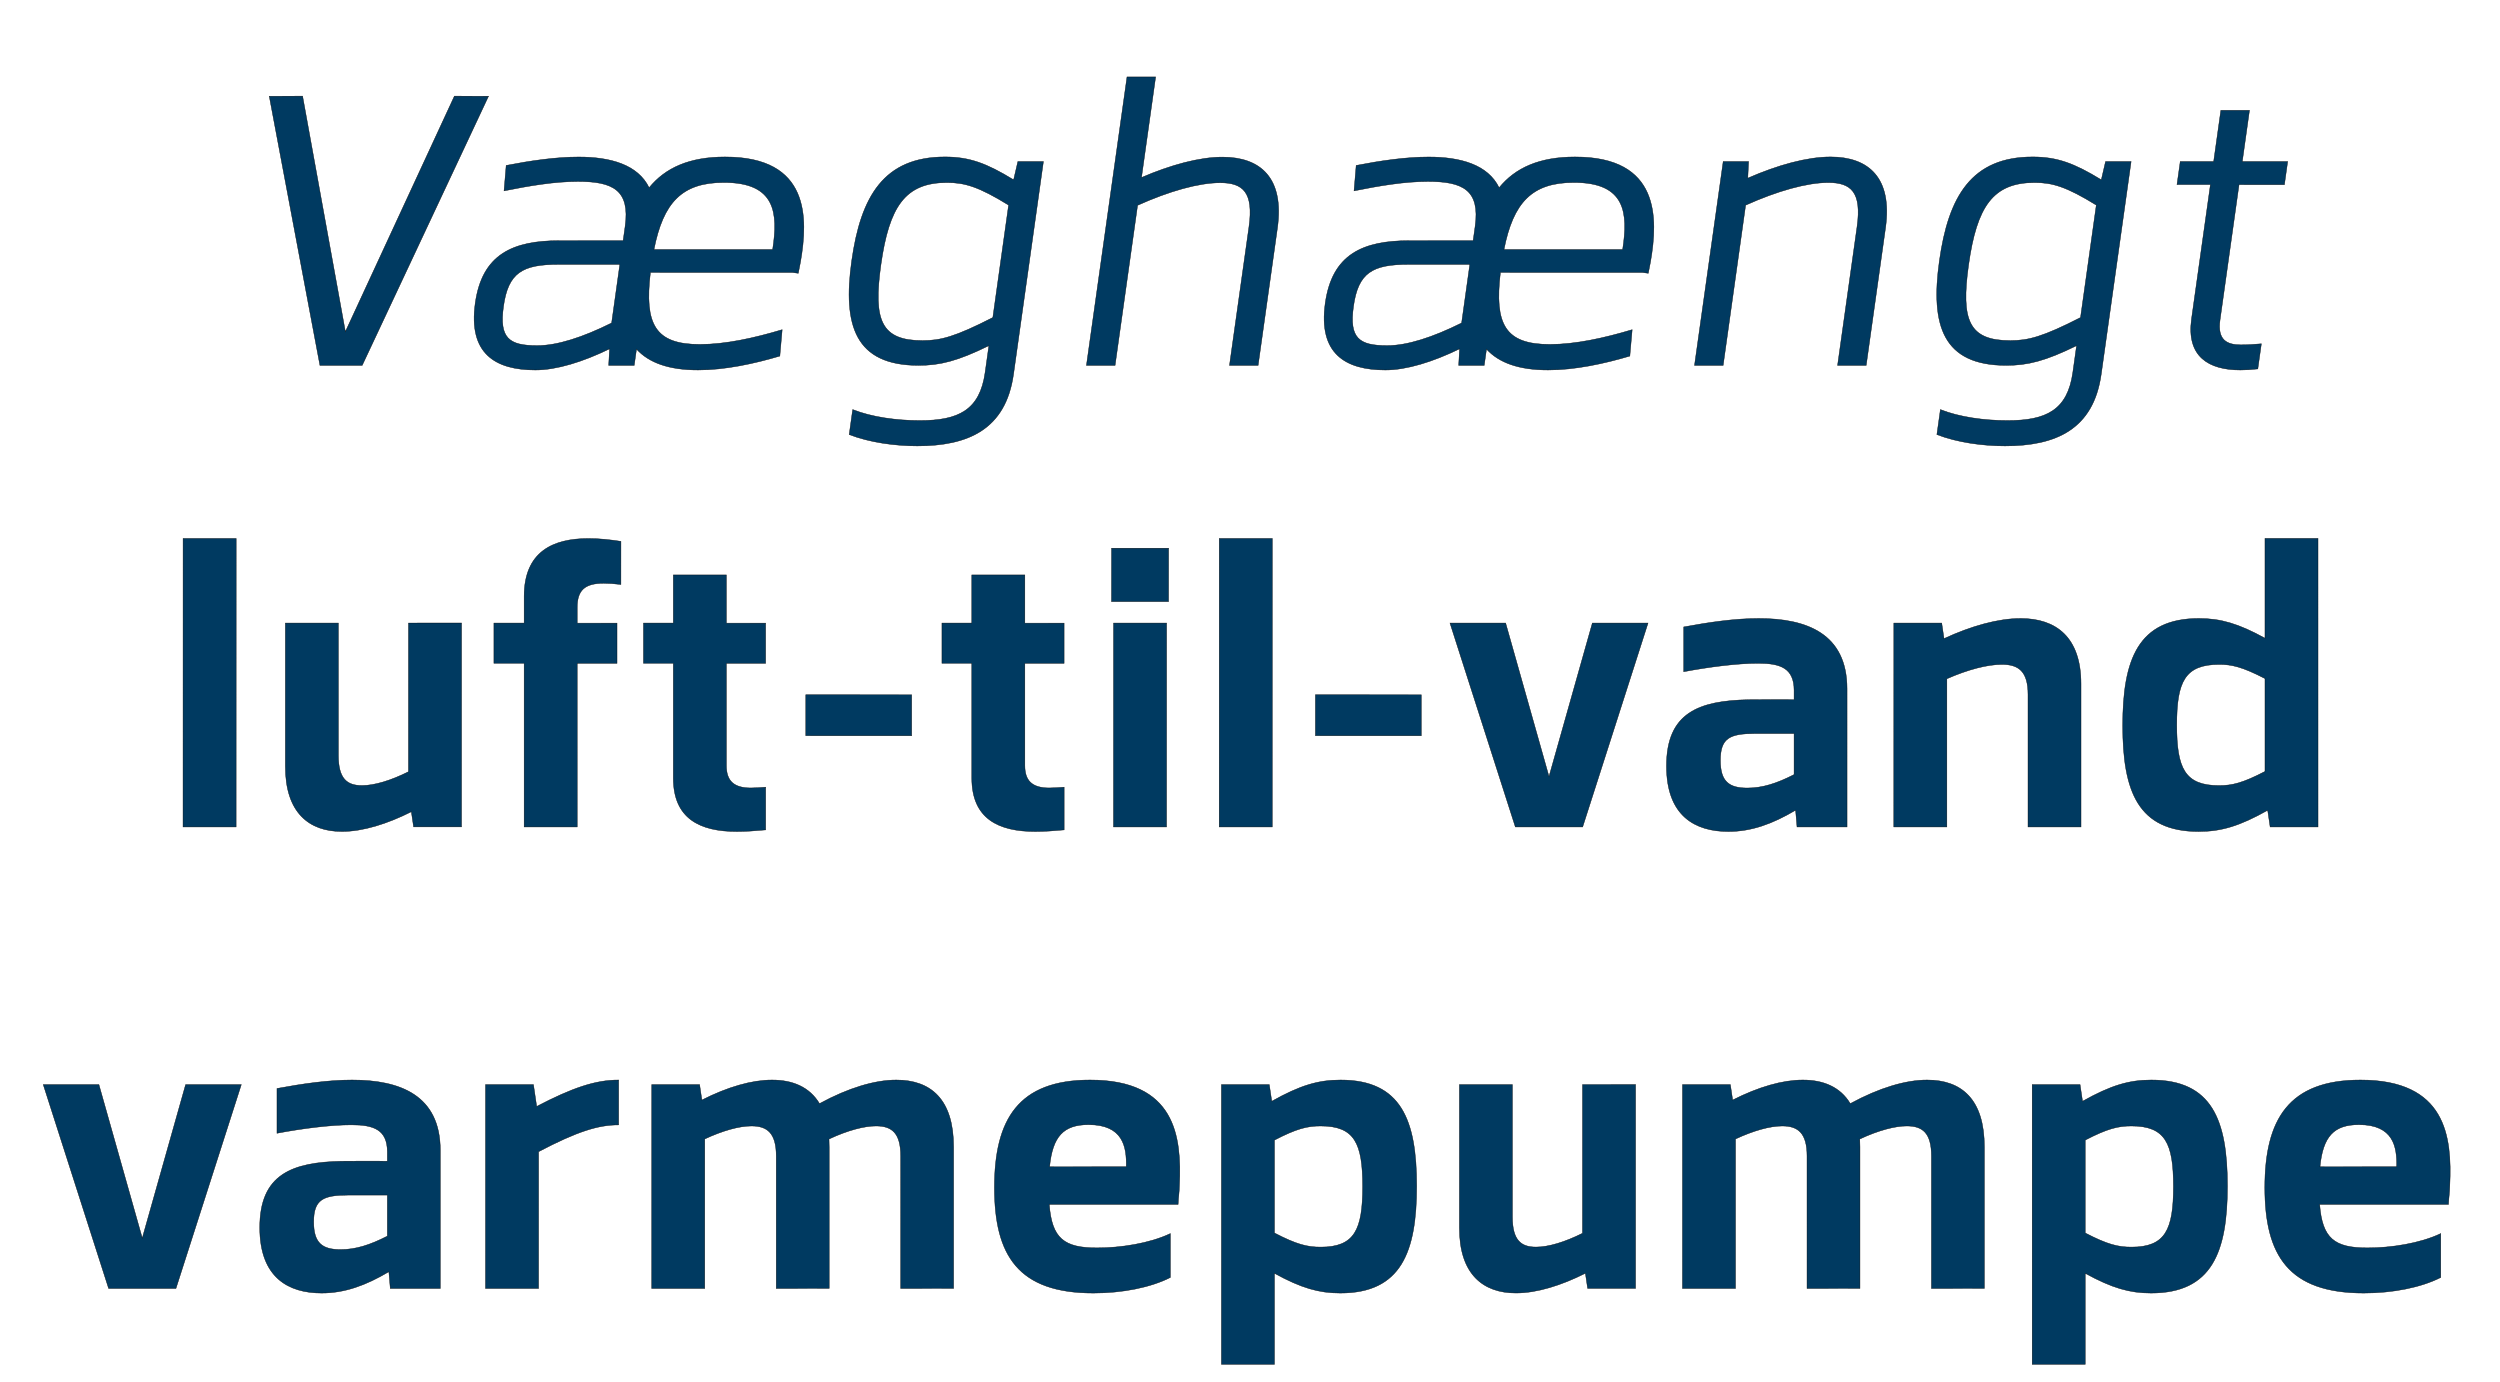
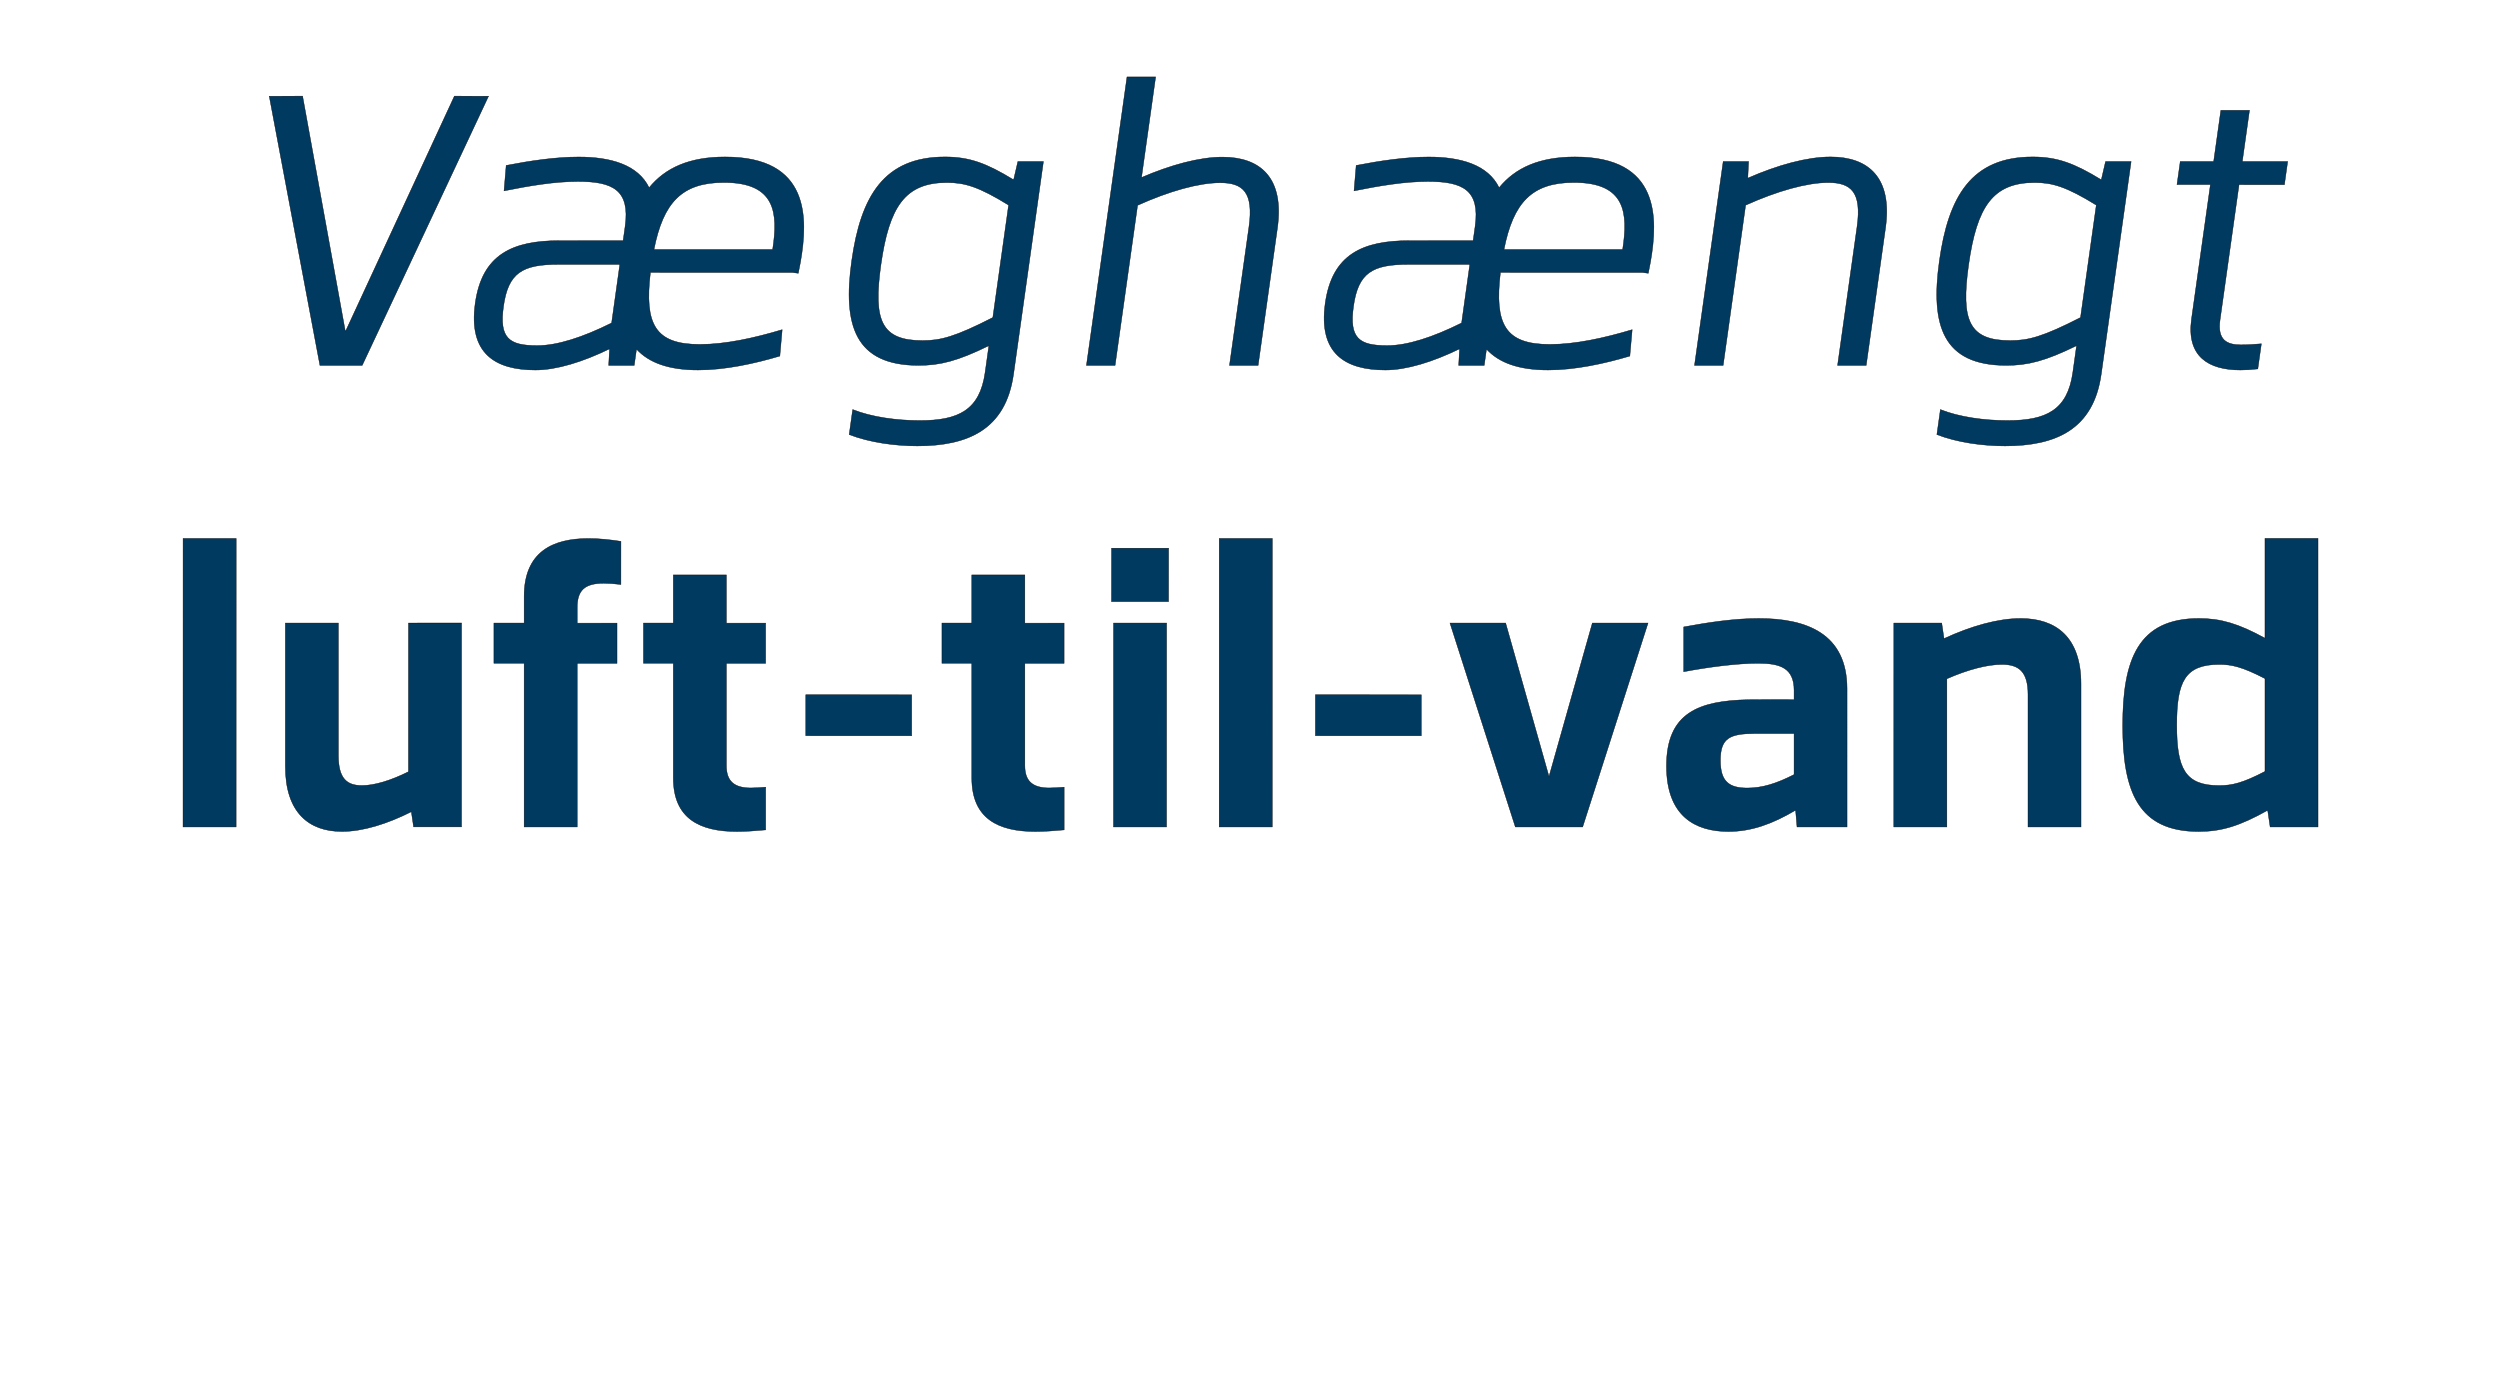
<svg xmlns="http://www.w3.org/2000/svg" width="208" height="115" viewBox="0 0 208 115">
  <g fill="#003a61" stroke="#000">
    <path d="M40.645 8.002L37.805 8l-9.069 19.596L25.176 8l-2.774.002L26.618 30.4h3.516zM60.338 13.058c-2.967-.002-4.98.898-6.331 2.56-.932-1.915-3.204-2.557-5.877-2.556-1.873 0-4.011.313-6.016.702l-.178 2.116c2.111-.424 4.218-.78 6.145-.78 2.907 0 4.355.707 3.93 3.742l-.166 1.178c-1.761-.002-2.213-.002-5.307.001-3.876.003-6.425 1.13-6.998 5.205-.59 4.204 1.676 5.558 5.006 5.558 1.752 0 3.942-.673 6.17-1.761l-.073 1.377h2.124l.19-1.353c1.033 1.132 2.686 1.736 5.123 1.736 2.228 0 4.634-.515 6.803-1.159l.194-2.195c-2.332.7-4.724 1.224-6.845 1.225-3.7 0-4.636-1.626-4.117-5.983l11.827-.001.476.066c.064-.32.13-.662.185-.953.634-3.656.78-8.728-6.266-8.725zm-.109 2.127c4.313-.003 4.52 2.534 4.054 5.576H54.41c.772-3.923 2.334-5.579 5.818-5.576zM41.89 25.491c.393-2.795 1.557-3.495 4.583-3.491h5.096l-.682 4.872c-2.39 1.192-4.522 1.881-6.193 1.881-2.318 0-3.18-.587-2.804-3.262zM84.686 13.44l-.353 1.522c-2.251-1.38-3.682-1.906-5.713-1.906-5.082 0-7.006 3.28-7.76 8.65-.758 5.39.298 8.694 5.562 8.694 1.788 0 3.255-.364 5.853-1.642l-.313 2.233c-.441 3.144-2.224 3.998-5.436 3.998-1.913 0-4.009-.286-5.582-.914l-.292 2.081c1.674.652 3.808.945 5.667.945 4.193 0 7.356-1.345 8.005-5.962l2.488-17.699zm-7.922 14.896c-3.45 0-4.125-1.66-3.474-6.298.684-4.86 2.023-6.848 5.496-6.848 1.476 0 2.652.346 5.129 1.874l-1.312 9.355c-3.122 1.6-4.35 1.917-5.839 1.917zM101.713 13.07c-1.914 0-4.31.65-6.741 1.7l1.177-8.37h-2.382l-3.375 24h2.382l1.873-13.317c2.631-1.185 5.094-1.878 6.873-1.878 1.885 0 2.8.78 2.393 3.675l-1.62 11.522h2.382l1.607-11.433c.586-4.168-1.416-5.899-4.57-5.899zM131.058 13.058c-2.967-.002-4.98.898-6.331 2.56-.932-1.915-3.204-2.557-5.877-2.556-1.873 0-4.011.313-6.016.702l-.178 2.116c2.111-.424 4.218-.78 6.145-.78 2.907 0 4.355.707 3.93 3.742l-.166 1.178c-1.761-.002-2.213-.002-5.307.001-3.876.003-6.425 1.13-6.998 5.205-.59 4.204 1.676 5.558 5.006 5.558 1.752 0 3.942-.673 6.17-1.761l-.073 1.377h2.124l.19-1.353c1.033 1.132 2.686 1.736 5.123 1.736 2.228 0 4.634-.515 6.803-1.159l.194-2.195c-2.332.7-4.724 1.224-6.845 1.225-3.7 0-4.636-1.626-4.117-5.983l11.827-.001.476.066c.064-.32.13-.662.185-.953.634-3.656.78-8.728-6.266-8.725zm-.109 2.127c4.313-.003 4.52 2.534 4.054 5.576h-9.872c.772-3.923 2.334-5.579 5.818-5.576zm-18.34 10.306c.393-2.795 1.557-3.495 4.583-3.491h5.096l-.682 4.872c-2.39 1.192-4.522 1.881-6.193 1.881-2.318 0-3.18-.587-2.804-3.262zM152.307 13.056c-1.954 0-4.41.677-6.893 1.767l.069-1.383h-2.113l-2.386 16.96h2.382l1.87-13.329c2.633-1.186 5.098-1.88 6.878-1.88 1.885 0 2.8.78 2.393 3.675L152.886 30.4h2.381l1.609-11.445c.585-4.168-1.416-5.899-4.57-5.899zM175.182 13.44l-.353 1.522c-2.251-1.38-3.682-1.906-5.713-1.906-5.082 0-7.006 3.28-7.76 8.65-.758 5.39.298 8.694 5.562 8.694 1.788 0 3.255-.364 5.853-1.642l-.313 2.233c-.441 3.144-2.224 3.998-5.436 3.998-1.913 0-4.009-.286-5.582-.914l-.292 2.081c1.674.652 3.808.945 5.667.945 4.193 0 7.356-1.345 8.005-5.962l2.488-17.699zm-7.922 14.896c-3.45 0-4.125-1.66-3.474-6.298.684-4.86 2.023-6.848 5.496-6.848 1.476 0 2.652.346 5.129 1.874l-1.312 9.355c-3.122 1.6-4.35 1.917-5.839 1.917zM186.288 15.362l3.776.001.27-1.922h-3.776l.599-4.263h-2.382l-.599 4.262h-2.78l-.27 1.921h2.78l-1.57 11.171c-.443 3.151 1.44 4.252 4.064 4.252.428 0 .933-.028 1.45-.09l.295-2.09c-.571.045-1.124.09-1.718.088-1.138-.008-1.959-.387-1.72-2.08z" stroke-width=".032" />
  </g>
  <g fill="#003a61" stroke="#000">
    <path d="M19.649 44.8h-4.416l-.004 24h4.415zM33.986 51.836l-.002 12.373c-1.45.727-2.839 1.149-3.865 1.145-1.249.004-1.966-.565-1.967-2.509V51.84h-4.41v11.901c-.01 3.878 1.98 5.443 4.702 5.439 1.754.003 3.802-.646 5.78-1.645l.187 1.26h3.987l.002-16.96zM50.233 48.53c.393 0 .886.032 1.426.098l.002-3.586c-.885-.137-1.812-.242-2.725-.239-2.89.008-5.32 1.058-5.327 4.8v2.237h-2.515v3.347h2.515V68.8h4.414V55.19h3.312v-3.347l-3.312-.001v-1.285c.002-1.433.607-2.027 2.21-2.027zM62.475 65.558c-1.466-.002-2.04-.625-2.04-1.87v-8.499l3.265.001v-3.347l-3.265-.001v-4.006H56.02v4.004h-2.483v3.347h2.483v9.547c0 3.382 2.213 4.45 5.29 4.45.697 0 1.568-.057 2.393-.137v-3.555c-.523.032-.815.066-1.229.066zM67.042 57.803v3.408l8.809.003v-3.409zM87.307 65.558c-1.466-.002-2.04-.625-2.04-1.87v-8.499l3.265.001v-3.347l-3.265-.001v-4.006h-4.414v4.004H78.37v3.347h2.483v9.547c0 3.382 2.213 4.45 5.29 4.45.697 0 1.568-.057 2.393-.137v-3.555c-.523.032-.815.066-1.229.066zM97.227 45.612h-4.745l-.005 4.442h4.746zm-.166 6.228h-4.414l-.004 16.96h4.414zM105.857 44.8h-4.416l-.004 24h4.415zM109.442 57.803v3.408l8.809.003v-3.409zM132.484 51.84l-3.607 12.77-3.608-12.77h-4.63l5.438 16.96h5.6l5.438-16.96zM146.332 51.456c-2 0-4.166.32-6.247.705v3.726c2.074-.391 4.44-.7 6.193-.7 1.862 0 2.98.404 2.99 2.233v.79c-1.66-.004-2.299-.012-3.795.005-4.107.086-6.822 1.062-6.822 5.517 0 4.172 2.397 5.452 5.146 5.452 1.927 0 3.681-.64 5.597-1.777l.118 1.393h4.162V57.308c0-4.604-3.378-5.852-7.342-5.852zm-3.194 11.81c-.001-1.857.77-2.228 2.874-2.235h3.256v3.414c-1.45.743-2.644 1.118-3.89 1.118-1.523 0-2.241-.538-2.24-2.298zM168.124 51.456c-1.866 0-4.115.623-6.382 1.677l-.192-1.293h-3.983l-.002 16.96h4.413V56.474c1.754-.77 3.378-1.192 4.58-1.192 1.378 0 2.173.562 2.173 2.509V68.8h4.409V56.895c0-3.884-2.079-5.439-5.016-5.439zM192.859 68.8l-.001-24.004-4.412-.001V53.1c-2.202-1.214-3.692-1.645-5.498-1.645-5.053 0-6.339 3.414-6.339 8.908s1.286 8.82 6.318 8.82c1.884 0 3.416-.46 5.743-1.77l.206 1.386zm-11.755-8.48c0-3.61.676-5.038 3.543-5.038 1.017 0 1.9.19 3.8 1.174v7.729c-1.842.958-2.724 1.173-3.823 1.173-2.845 0-3.52-1.428-3.52-5.038z" stroke-width=".032" />
  </g>
  <g fill="#003a61" stroke="#000">
-     <path d="M15.444 90.24l-3.607 12.77-3.608-12.77H3.6l5.438 16.96h5.6l5.438-16.96zM29.292 89.856c-2 0-4.166.32-6.247.705v3.726c2.074-.391 4.44-.7 6.193-.7 1.862 0 2.98.404 2.99 2.233v.79c-1.66-.004-2.299-.012-3.795.005-4.107.086-6.822 1.062-6.822 5.517 0 4.172 2.397 5.452 5.146 5.452 1.927 0 3.681-.64 5.597-1.777l.118 1.393h4.162V95.708c0-4.604-3.378-5.852-7.342-5.852zm-3.194 11.81c-.001-1.857.77-2.228 2.874-2.235h3.256v3.414c-1.45.743-2.644 1.118-3.89 1.118-1.523 0-2.241-.538-2.24-2.298zM51.471 89.856c-1.943 0-3.878.663-6.819 2.2l-.268-1.816h-3.988l-.001 16.96h4.414l.001-11.38c3.235-1.698 4.983-2.229 6.661-2.229zM74.573 89.856c-1.768 0-3.977.648-6.39 1.965-.832-1.388-2.244-1.965-3.95-1.965-1.676 0-3.692.577-5.836 1.667l-.19-1.283h-3.983l-.002 16.96h4.412l.001-12.437c1.49-.695 2.87-1.08 3.886-1.08 1.3 0 2.064.568 2.064 2.508V107.2l4.403-.004V95.434c.001-.23-.004-.452-.016-.665 1.58-.741 2.958-1.087 3.91-1.087 1.31 0 2.054.569 2.054 2.51V107.2l4.404-.004V95.434c.004-3.99-1.91-5.578-4.767-5.578zM90.695 89.856c-5.97 0-7.959 3.274-7.959 8.95 0 5.642 1.967 8.778 8.237 8.778 2.391 0 4.75-.458 6.402-1.299v-3.653c-1.739.83-4.173 1.191-6.1 1.191-2.74 0-3.759-.773-3.976-3.617l10.704-.001v-.005l.014.005c.034-.737.088-.816.11-1.577.202-4.117-.344-8.772-7.432-8.772zm-.13 3.717c2.87 0 3.18 1.83 3.14 3.5l-6.379.003c.249-2.53 1.161-3.503 3.24-3.503zM111.533 89.856c-1.85 0-3.37.447-5.722 1.77l-.206-1.386h-3.983l.001 23.273h4.412v-7.574c2.225 1.226 3.704 1.645 5.478 1.645 5.066 0 6.355-3.414 6.355-8.908s-1.29-8.82-6.335-8.82zm-1.658 13.902c-1.1.002-1.994-.214-3.84-1.174v-7.728c1.846-.959 2.74-1.174 3.84-1.174 2.829.001 3.498 1.429 3.498 5.038 0 3.61-.674 5.038-3.498 5.038zM131.666 90.236l-.002 12.373c-1.45.727-2.839 1.149-3.865 1.145-1.249.004-1.966-.565-1.967-2.509V90.24h-4.41v11.901c-.01 3.878 1.98 5.443 4.702 5.439 1.754.003 3.802-.646 5.78-1.645l.187 1.26h3.987l.002-16.96zM160.333 89.856c-1.768 0-3.977.648-6.39 1.965-.832-1.388-2.244-1.965-3.95-1.965-1.676 0-3.692.577-5.836 1.667l-.19-1.283h-3.983l-.002 16.96h4.412l.001-12.437c1.49-.695 2.87-1.08 3.886-1.08 1.3 0 2.064.568 2.064 2.508V107.2l4.403-.004V95.434c.001-.23-.004-.452-.016-.665 1.58-.741 2.958-1.087 3.91-1.087 1.31 0 2.054.569 2.054 2.51V107.2l4.404-.004V95.434c.004-3.99-1.91-5.578-4.767-5.578zM178.99 89.856c-1.85 0-3.37.447-5.723 1.77l-.206-1.386h-3.983l.001 23.273h4.412v-7.574c2.225 1.226 3.704 1.645 5.478 1.645 5.066 0 6.355-3.414 6.355-8.908s-1.29-8.82-6.335-8.82zm-1.66 13.902c-1.1.002-1.993-.214-3.84-1.174v-7.728c1.847-.959 2.742-1.174 3.84-1.174 2.83.001 3.5 1.429 3.5 5.038 0 3.61-.675 5.038-3.5 5.038zM196.391 89.856c-5.97 0-7.959 3.274-7.959 8.95 0 5.642 1.967 8.778 8.237 8.778 2.391 0 4.75-.458 6.402-1.299v-3.653c-1.739.83-4.173 1.191-6.1 1.191-2.74 0-3.759-.773-3.976-3.617l10.704-.001v-.005l.014.005c.034-.737.088-.816.11-1.577.202-4.117-.344-8.772-7.432-8.772zm-.13 3.717c2.87 0 3.18 1.83 3.14 3.5l-6.379.003c.249-2.53 1.161-3.503 3.24-3.503z" stroke-width=".032" />
-   </g>
+     </g>
</svg>